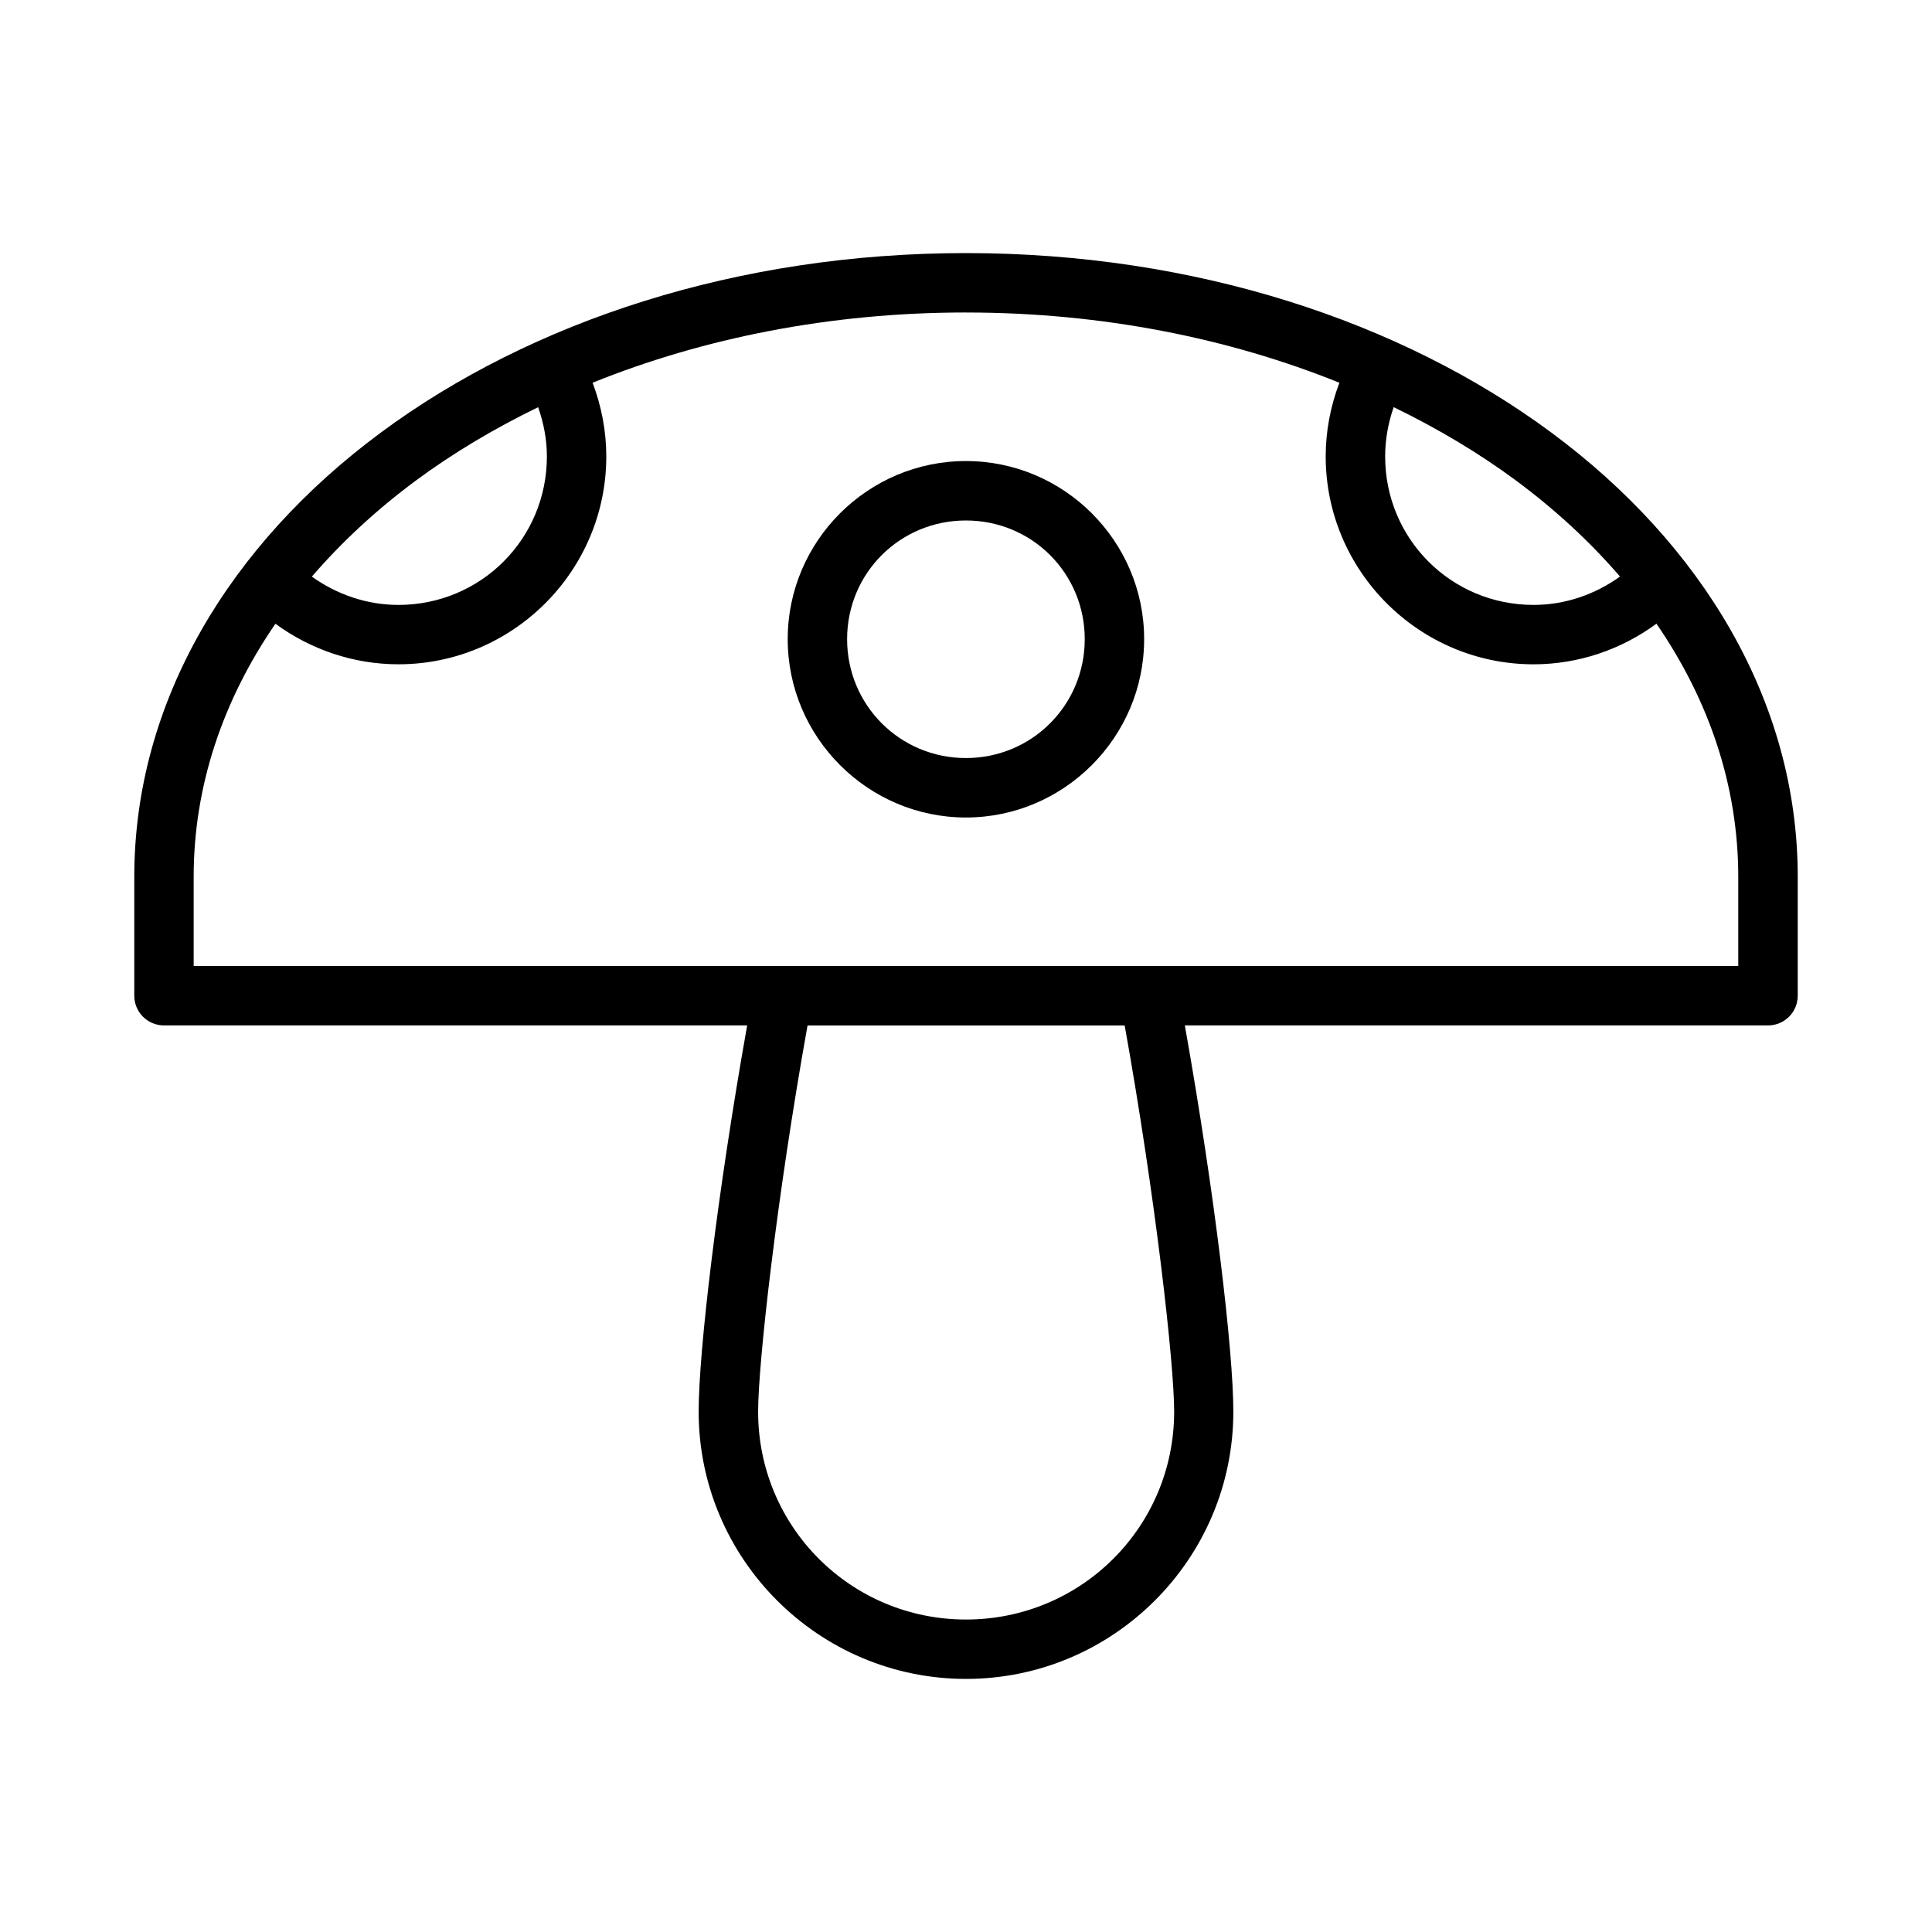
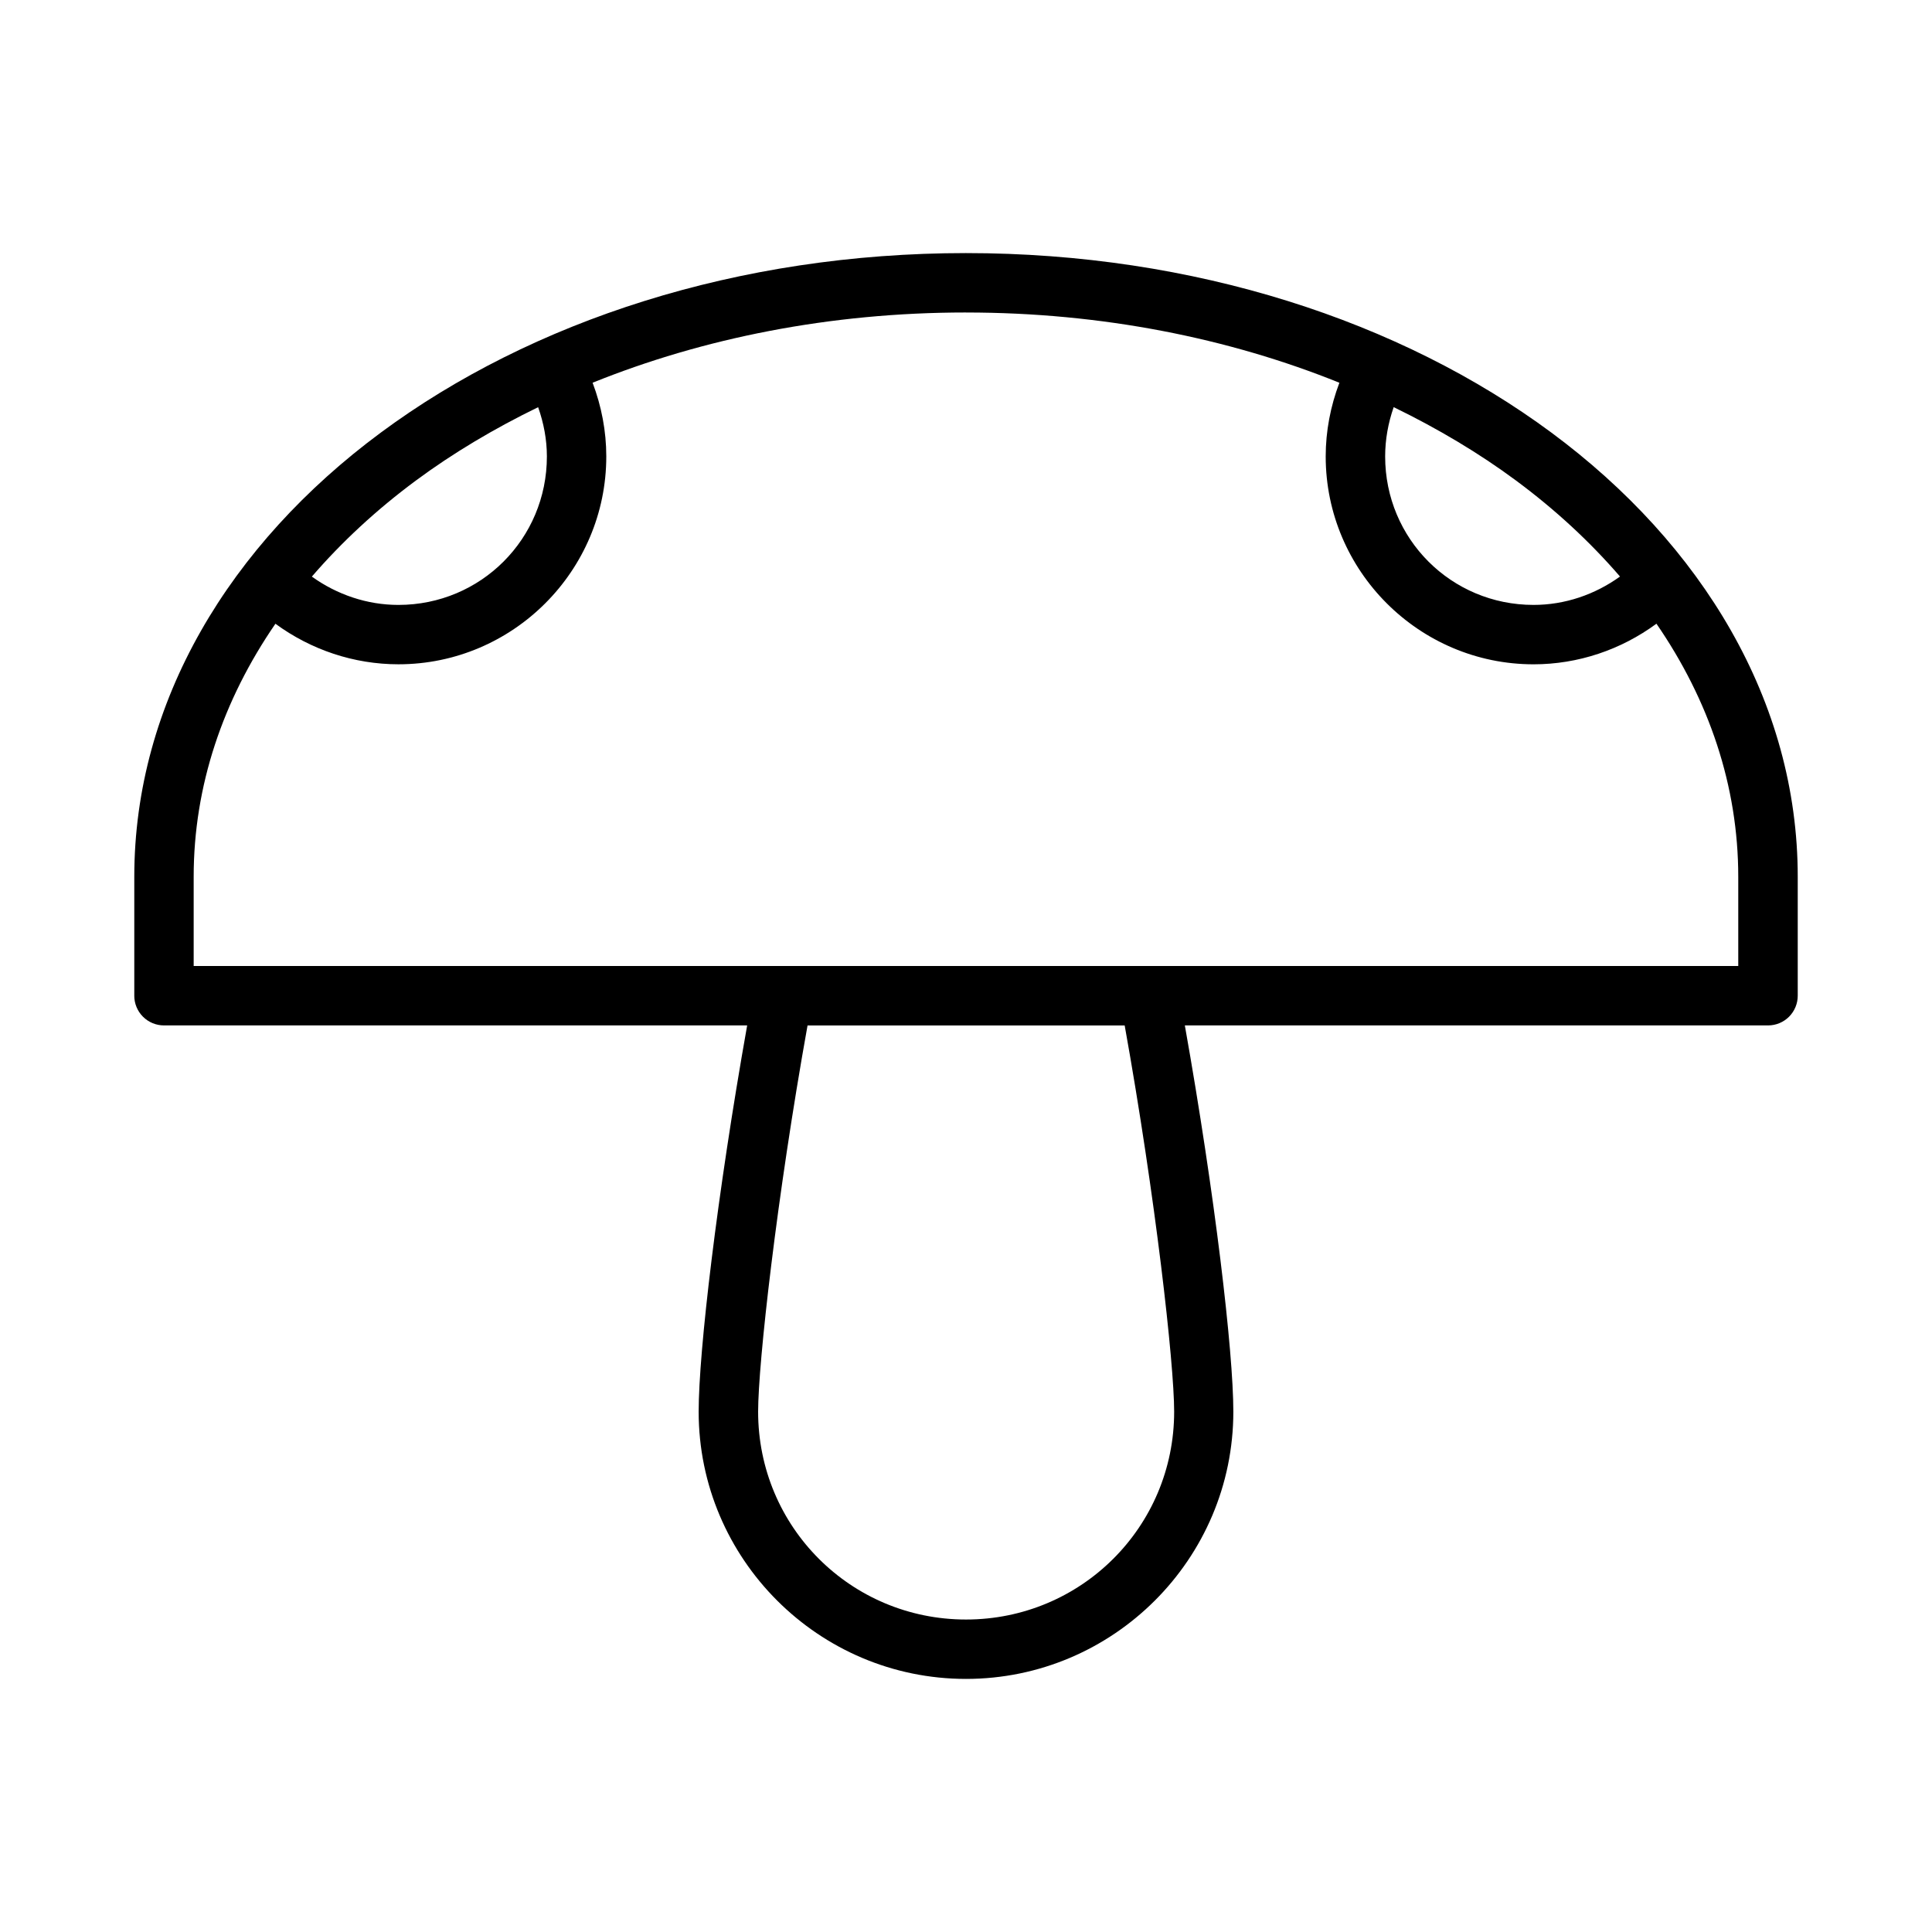
<svg xmlns="http://www.w3.org/2000/svg" fill="#000000" width="800px" height="800px" version="1.1" viewBox="144 144 512 512">
  <g>
    <path d="m400 211.07c-60.441 0-115.14 17.992-155.1 47.586-39.965 29.594-65.312 71.246-65.312 117.7v31.504h-0.004c-0.004 2.094 0.828 4.106 2.312 5.586 1.48 1.48 3.496 2.309 5.59 2.301h154.52c-7.981 44.883-12.855 86.422-12.855 102.35 0 39.035 31.809 70.832 70.848 70.832 39.043 0 70.848-31.797 70.848-70.832 0-15.93-4.871-57.469-12.852-102.35h154.57c2.09-0.004 4.09-0.836 5.562-2.316s2.297-3.484 2.293-5.57v-31.504c0-46.453-25.305-88.102-65.266-117.7-39.965-29.594-94.707-47.586-155.15-47.586zm0 15.746c35.996 0 69.711 6.809 98.953 18.617-2.356 6.223-3.629 12.824-3.629 19.527 0 30.34 24.75 55.09 55.09 55.09 11.801 0 23.172-3.856 32.562-10.762 13.918 20.234 21.68 42.977 21.68 67.066v23.648l-409.33-0.004v-23.648c0-24.082 7.754-46.82 21.664-67.051 9.406 6.902 20.801 10.746 32.594 10.746 30.34 0 55.09-24.75 55.09-55.09 0-6.703-1.273-13.301-3.629-19.527 29.242-11.812 62.961-18.617 98.953-18.617zm113.34 25.078c11.703 5.695 22.598 12.18 32.395 19.434 10.461 7.746 19.672 16.289 27.582 25.461-6.652 4.793-14.605 7.519-22.91 7.519-21.832 0-39.328-17.512-39.328-39.344 0-4.469 0.797-8.875 2.262-13.07zm-226.73 0.016c1.477 4.188 2.32 8.59 2.32 13.055 0 21.832-17.512 39.344-39.344 39.344-8.293 0-16.277-2.719-22.941-7.504 7.914-9.176 17.129-17.727 27.598-25.477 9.789-7.246 20.676-13.727 32.363-19.418zm71.402 163.84h84.039c8.168 45.477 13.113 89.633 13.113 102.35 0 30.527-24.633 55.09-55.164 55.09s-55.09-24.562-55.09-55.09c0-12.719 4.93-56.875 13.098-102.35z" />
-     <path d="m399.98 266.18c-25.984 0-47.23 21.199-47.23 47.203 0 26 21.246 47.262 47.23 47.262 25.984 0 47.23-21.258 47.23-47.262 0-26.004-21.246-47.203-47.23-47.203zm0 15.754c17.48 0 31.488 13.961 31.488 31.449 0 17.488-14.008 31.508-31.488 31.508-17.48 0-31.488-14.02-31.488-31.508 0-17.492 14.008-31.449 31.488-31.449z" />
  </g>
</svg>